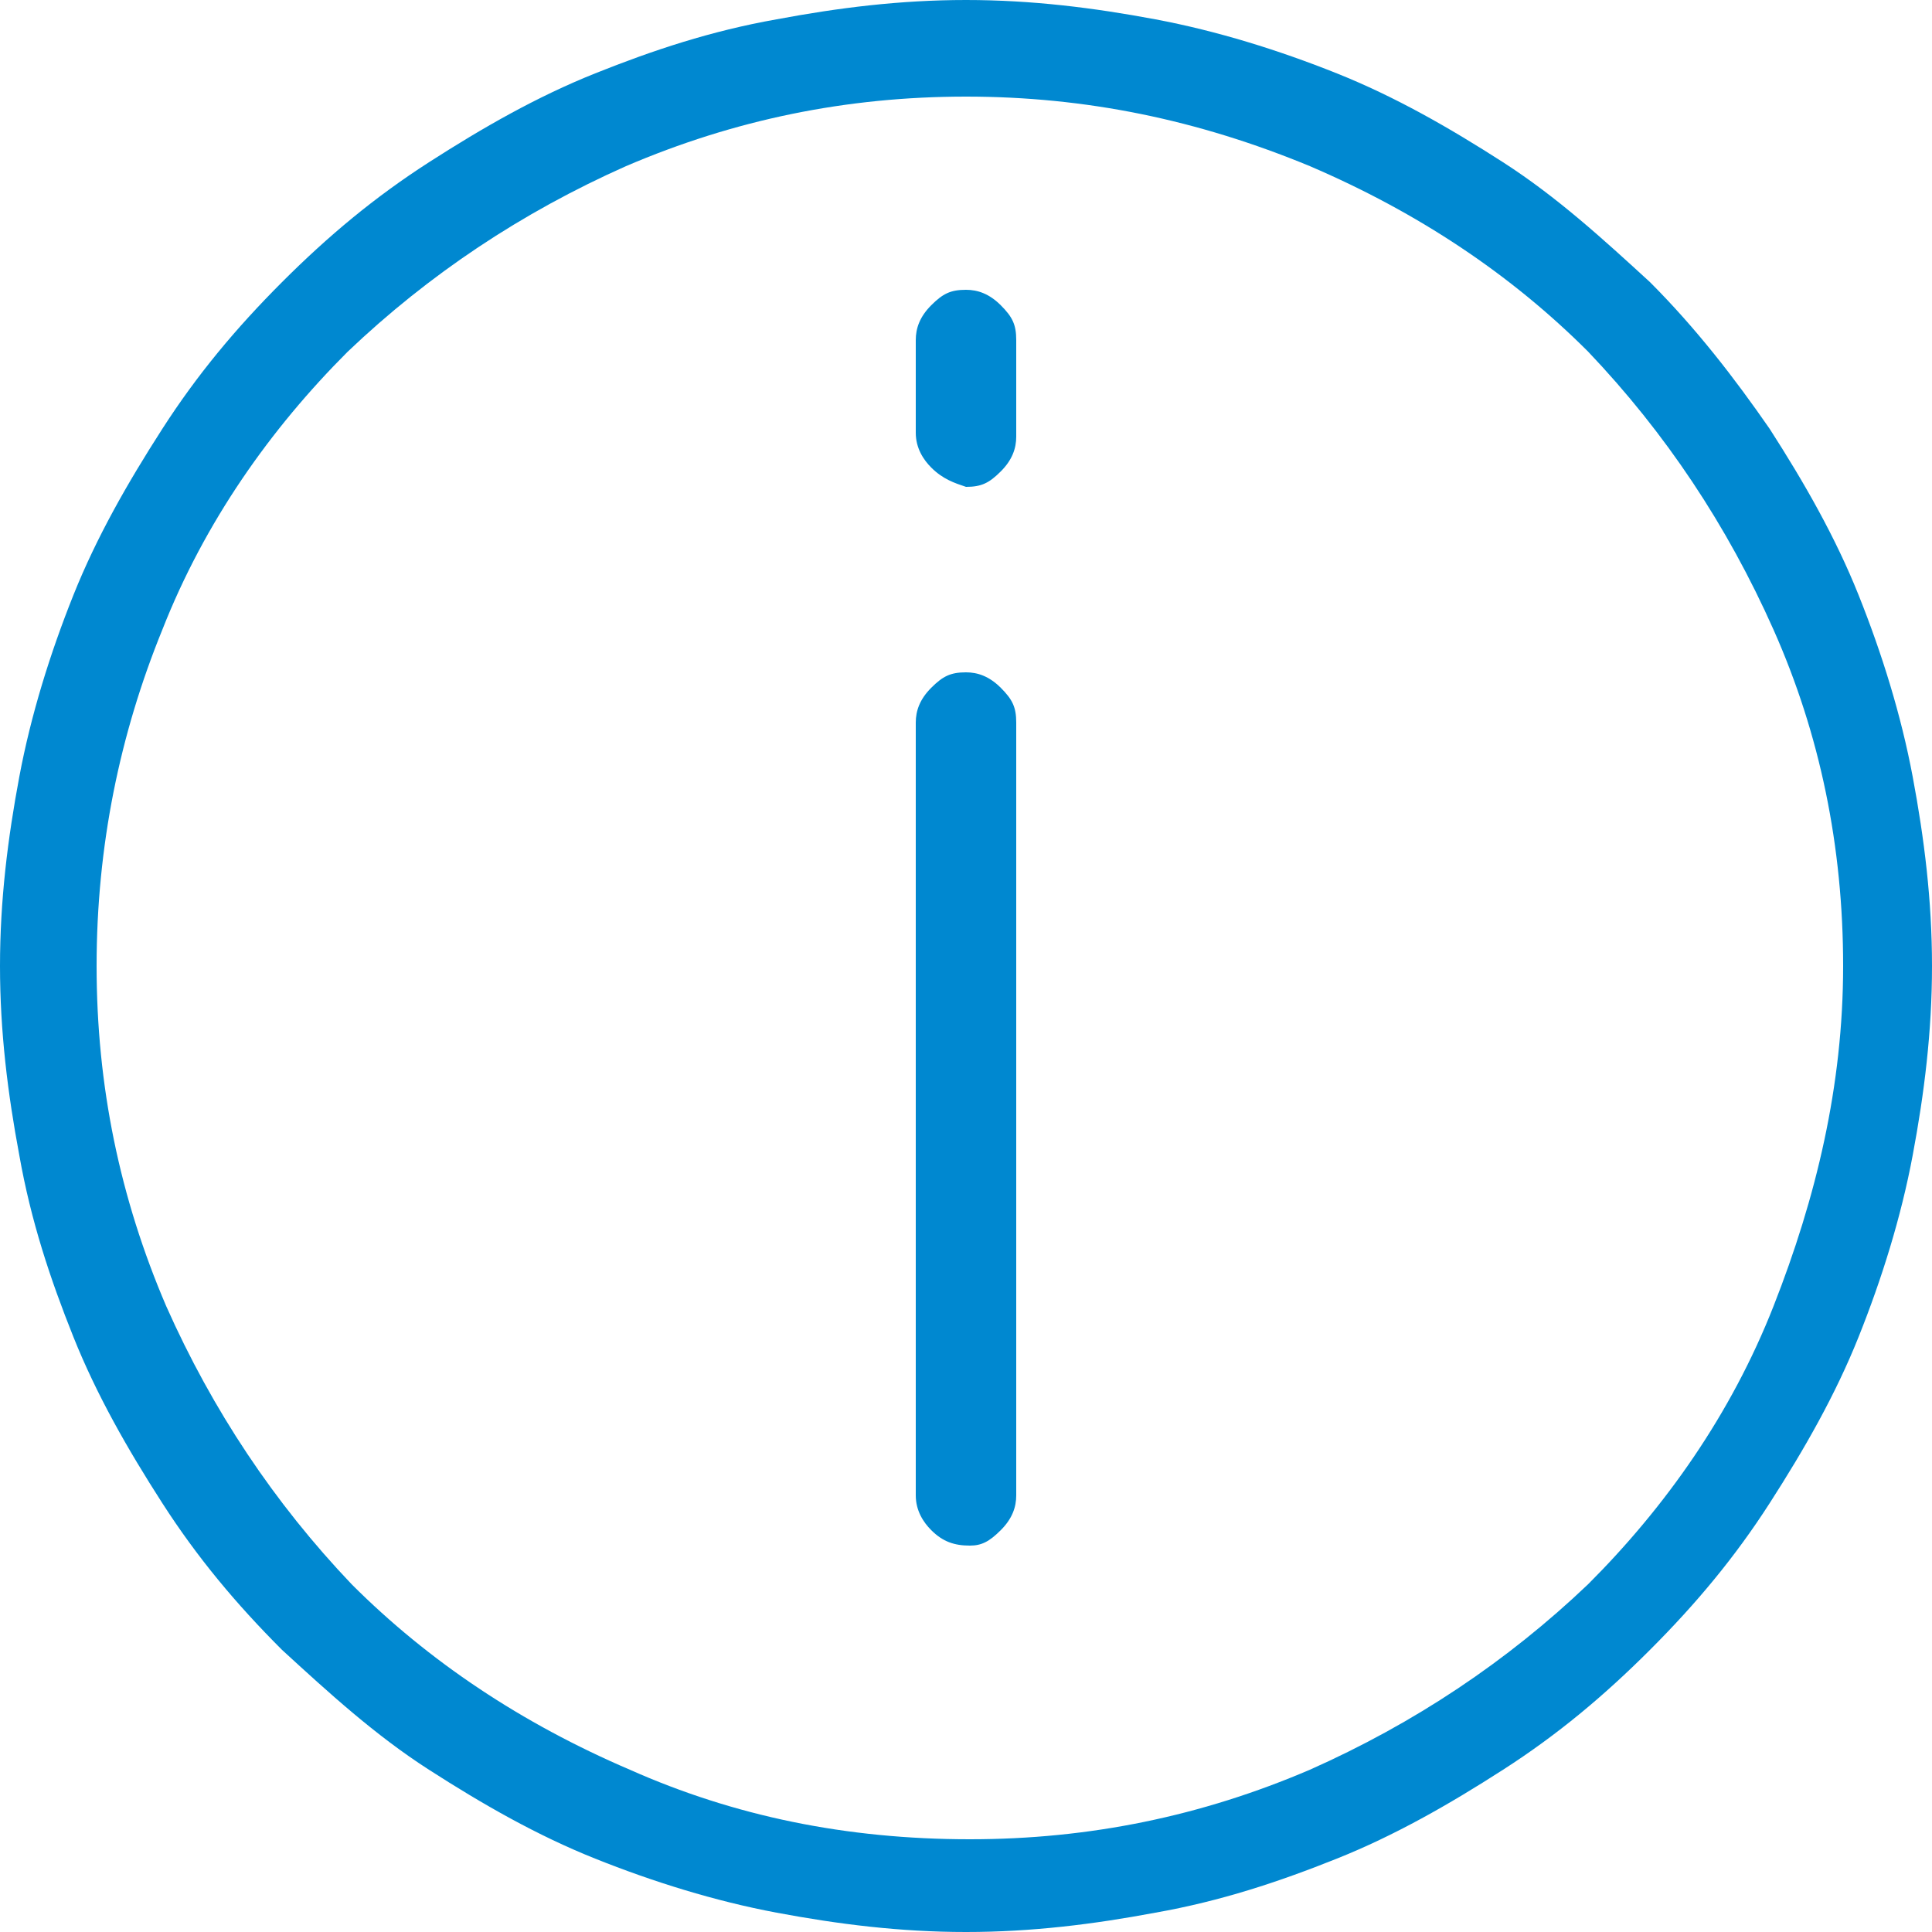
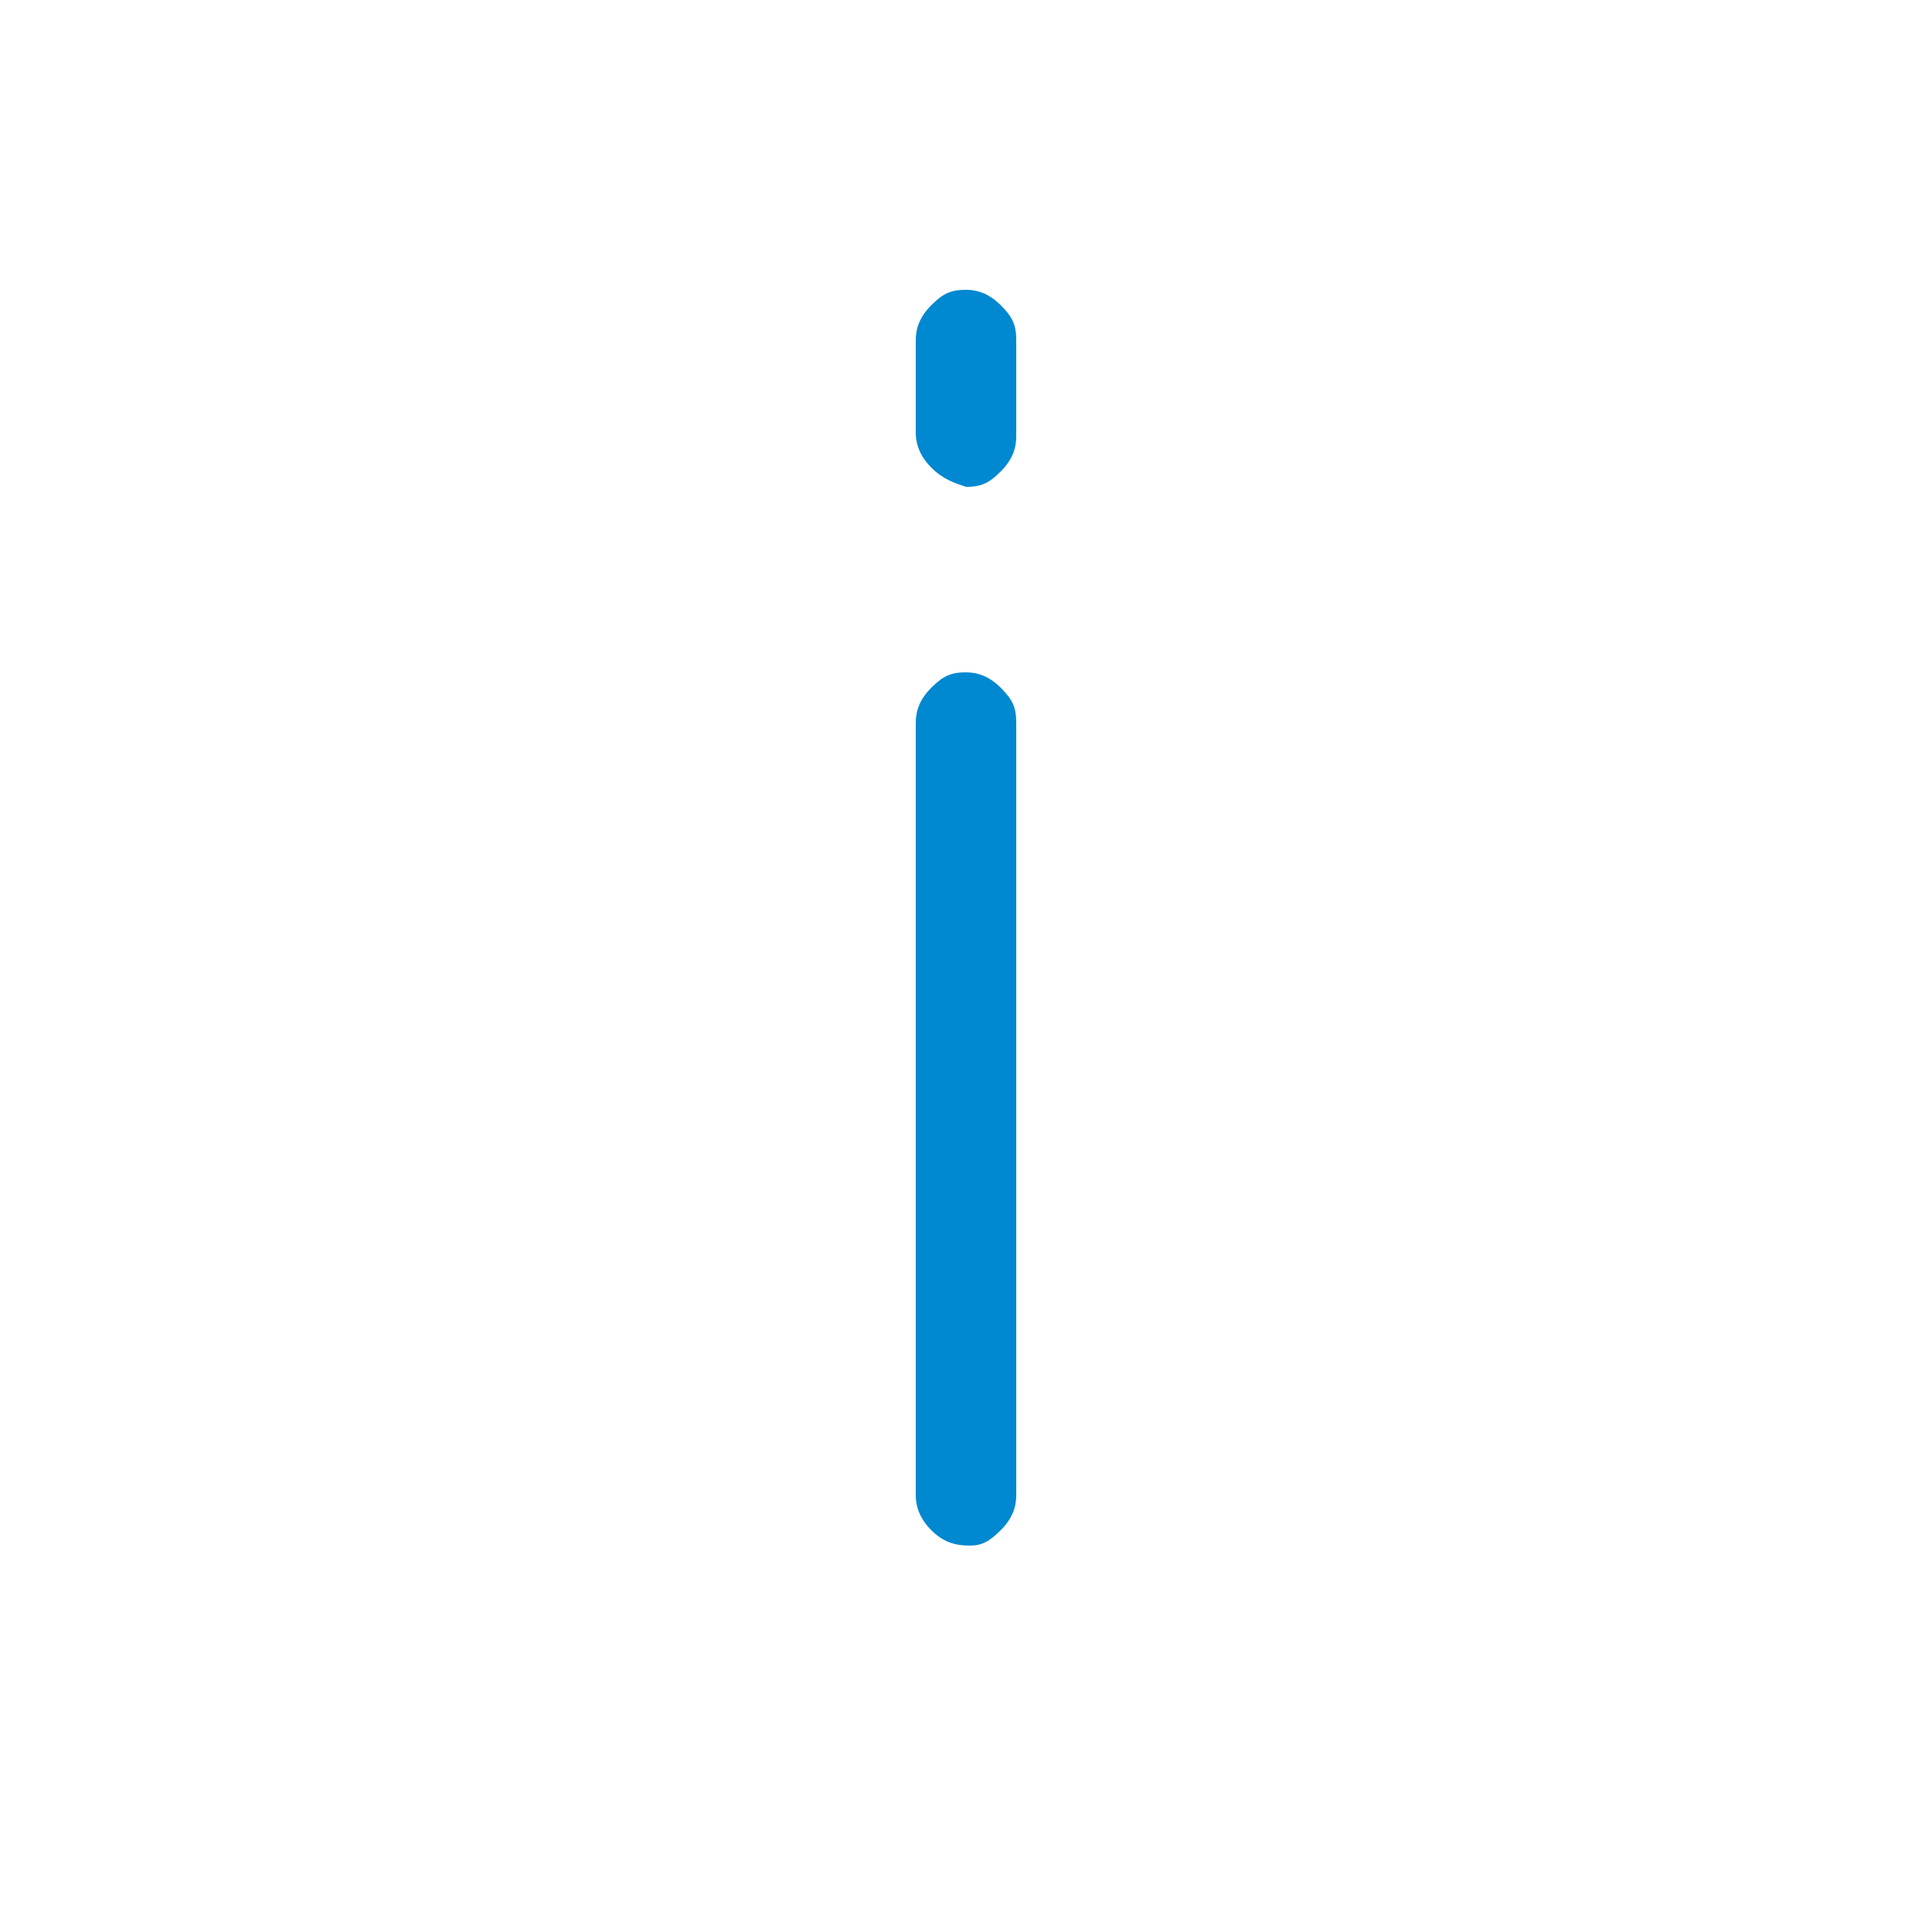
<svg xmlns="http://www.w3.org/2000/svg" version="1.1" x="0px" y="0px" viewBox="0 0 50 50" style="enable-background:new 0 0 50 50;" xml:space="preserve">
  <style type="text/css">
	.st0{fill:#0088d0;}
</style>
  <g id="Ebene_1">
    <g>
-       <path class="st0" d="M20.1,49.5c-1.6-0.3-3.2-0.8-4.7-1.4c-1.5-0.6-2.9-1.4-4.3-2.3c-1.4-0.9-2.6-2-3.8-3.1    c-1.2-1.2-2.2-2.4-3.1-3.8s-1.7-2.8-2.3-4.3c-0.6-1.5-1.1-3-1.4-4.7C0.2,28.3,0,26.7,0,25c0-1.7,0.2-3.3,0.5-4.9s0.8-3.2,1.4-4.7    c0.6-1.5,1.4-2.9,2.3-4.3c0.9-1.4,1.9-2.6,3.1-3.8c1.2-1.2,2.4-2.2,3.8-3.1c1.4-0.9,2.8-1.7,4.3-2.3c1.5-0.6,3-1.1,4.7-1.4    C21.7,0.2,23.3,0,25,0c1.7,0,3.3,0.2,4.9,0.5c1.6,0.3,3.2,0.8,4.7,1.4c1.5,0.6,2.9,1.4,4.3,2.3c1.4,0.9,2.6,2,3.8,3.1    c1.2,1.2,2.2,2.5,3.1,3.8c0.9,1.4,1.7,2.8,2.3,4.3c0.6,1.5,1.1,3.1,1.4,4.7c0.3,1.6,0.5,3.2,0.5,4.9c0,1.7-0.2,3.3-0.5,4.9    c-0.3,1.6-0.8,3.2-1.4,4.7c-0.6,1.5-1.4,2.9-2.3,4.3c-0.9,1.4-1.9,2.6-3.1,3.8c-1.2,1.2-2.4,2.2-3.8,3.1c-1.4,0.9-2.8,1.7-4.3,2.3    c-1.5,0.6-3,1.1-4.7,1.4C28.3,49.8,26.7,50,25,50C23.3,50,21.7,49.8,20.1,49.5z M16.2,4.3c-2.7,1.2-5.1,2.8-7.2,4.8    c-2,2-3.7,4.4-4.8,7.2C3.1,19,2.5,21.9,2.5,25c0,3.1,0.6,6,1.8,8.8c1.2,2.7,2.8,5.1,4.8,7.2c2,2,4.4,3.6,7.2,4.8    c2.7,1.2,5.6,1.8,8.8,1.8c3.1,0,6-0.6,8.8-1.8c2.7-1.2,5.1-2.8,7.2-4.8c2-2,3.7-4.4,4.8-7.2s1.8-5.7,1.8-8.8c0-3.1-0.6-6-1.8-8.7    s-2.8-5.1-4.8-7.2c-2-2-4.4-3.6-7.2-4.8C31,3.1,28.1,2.5,25,2.5C21.9,2.5,19,3.1,16.2,4.3z" />
-     </g>
+       </g>
  </g>
  <g id="Ebene_2">
    <g>
      <path class="st0" d="M24.1,12.1c-0.2-0.2-0.4-0.5-0.4-0.9V8.8c0-0.3,0.1-0.6,0.4-0.9s0.5-0.4,0.9-0.4c0.3,0,0.6,0.1,0.9,0.4    s0.4,0.5,0.4,0.9v2.5c0,0.3-0.1,0.6-0.4,0.9s-0.5,0.4-0.9,0.4C24.7,12.5,24.4,12.4,24.1,12.1z M24.1,39.6    c-0.2-0.2-0.4-0.5-0.4-0.9v-20c0-0.3,0.1-0.6,0.4-0.9s0.5-0.4,0.9-0.4c0.3,0,0.6,0.1,0.9,0.4s0.4,0.5,0.4,0.9v20    c0,0.3-0.1,0.6-0.4,0.9S25.4,40,25.1,40C24.7,40,24.4,39.9,24.1,39.6z" />
    </g>
  </g>
</svg>